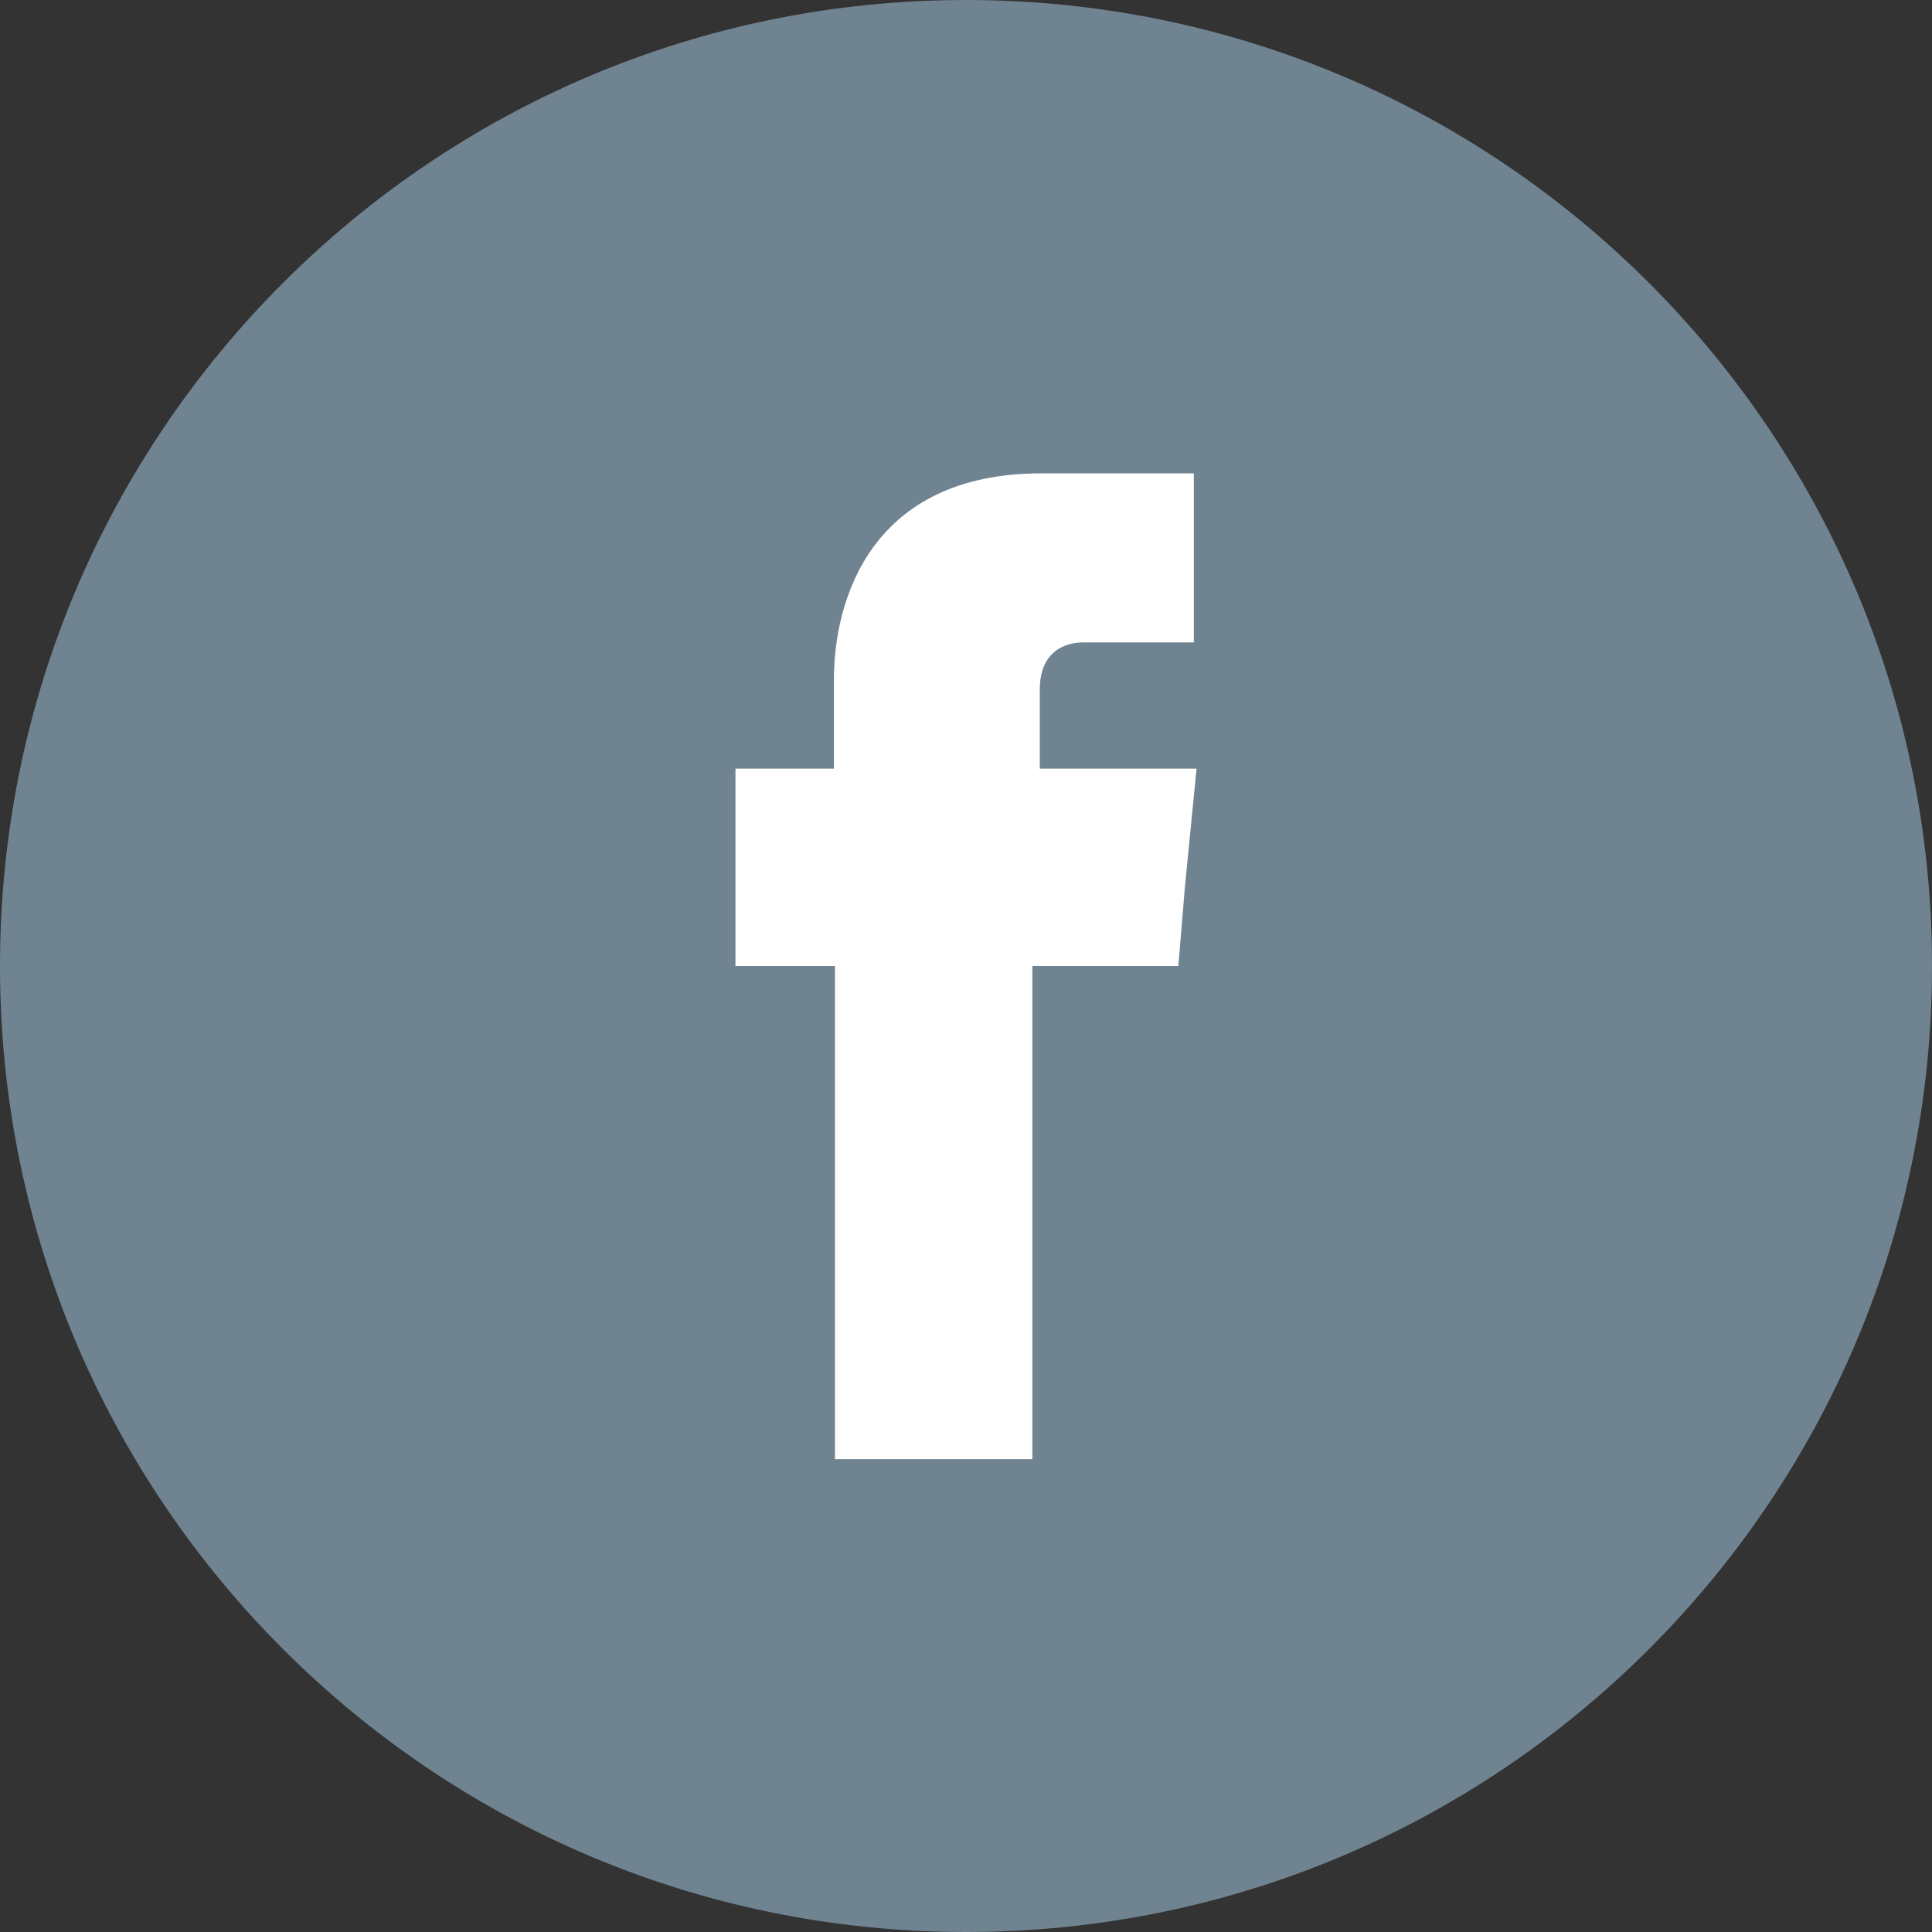
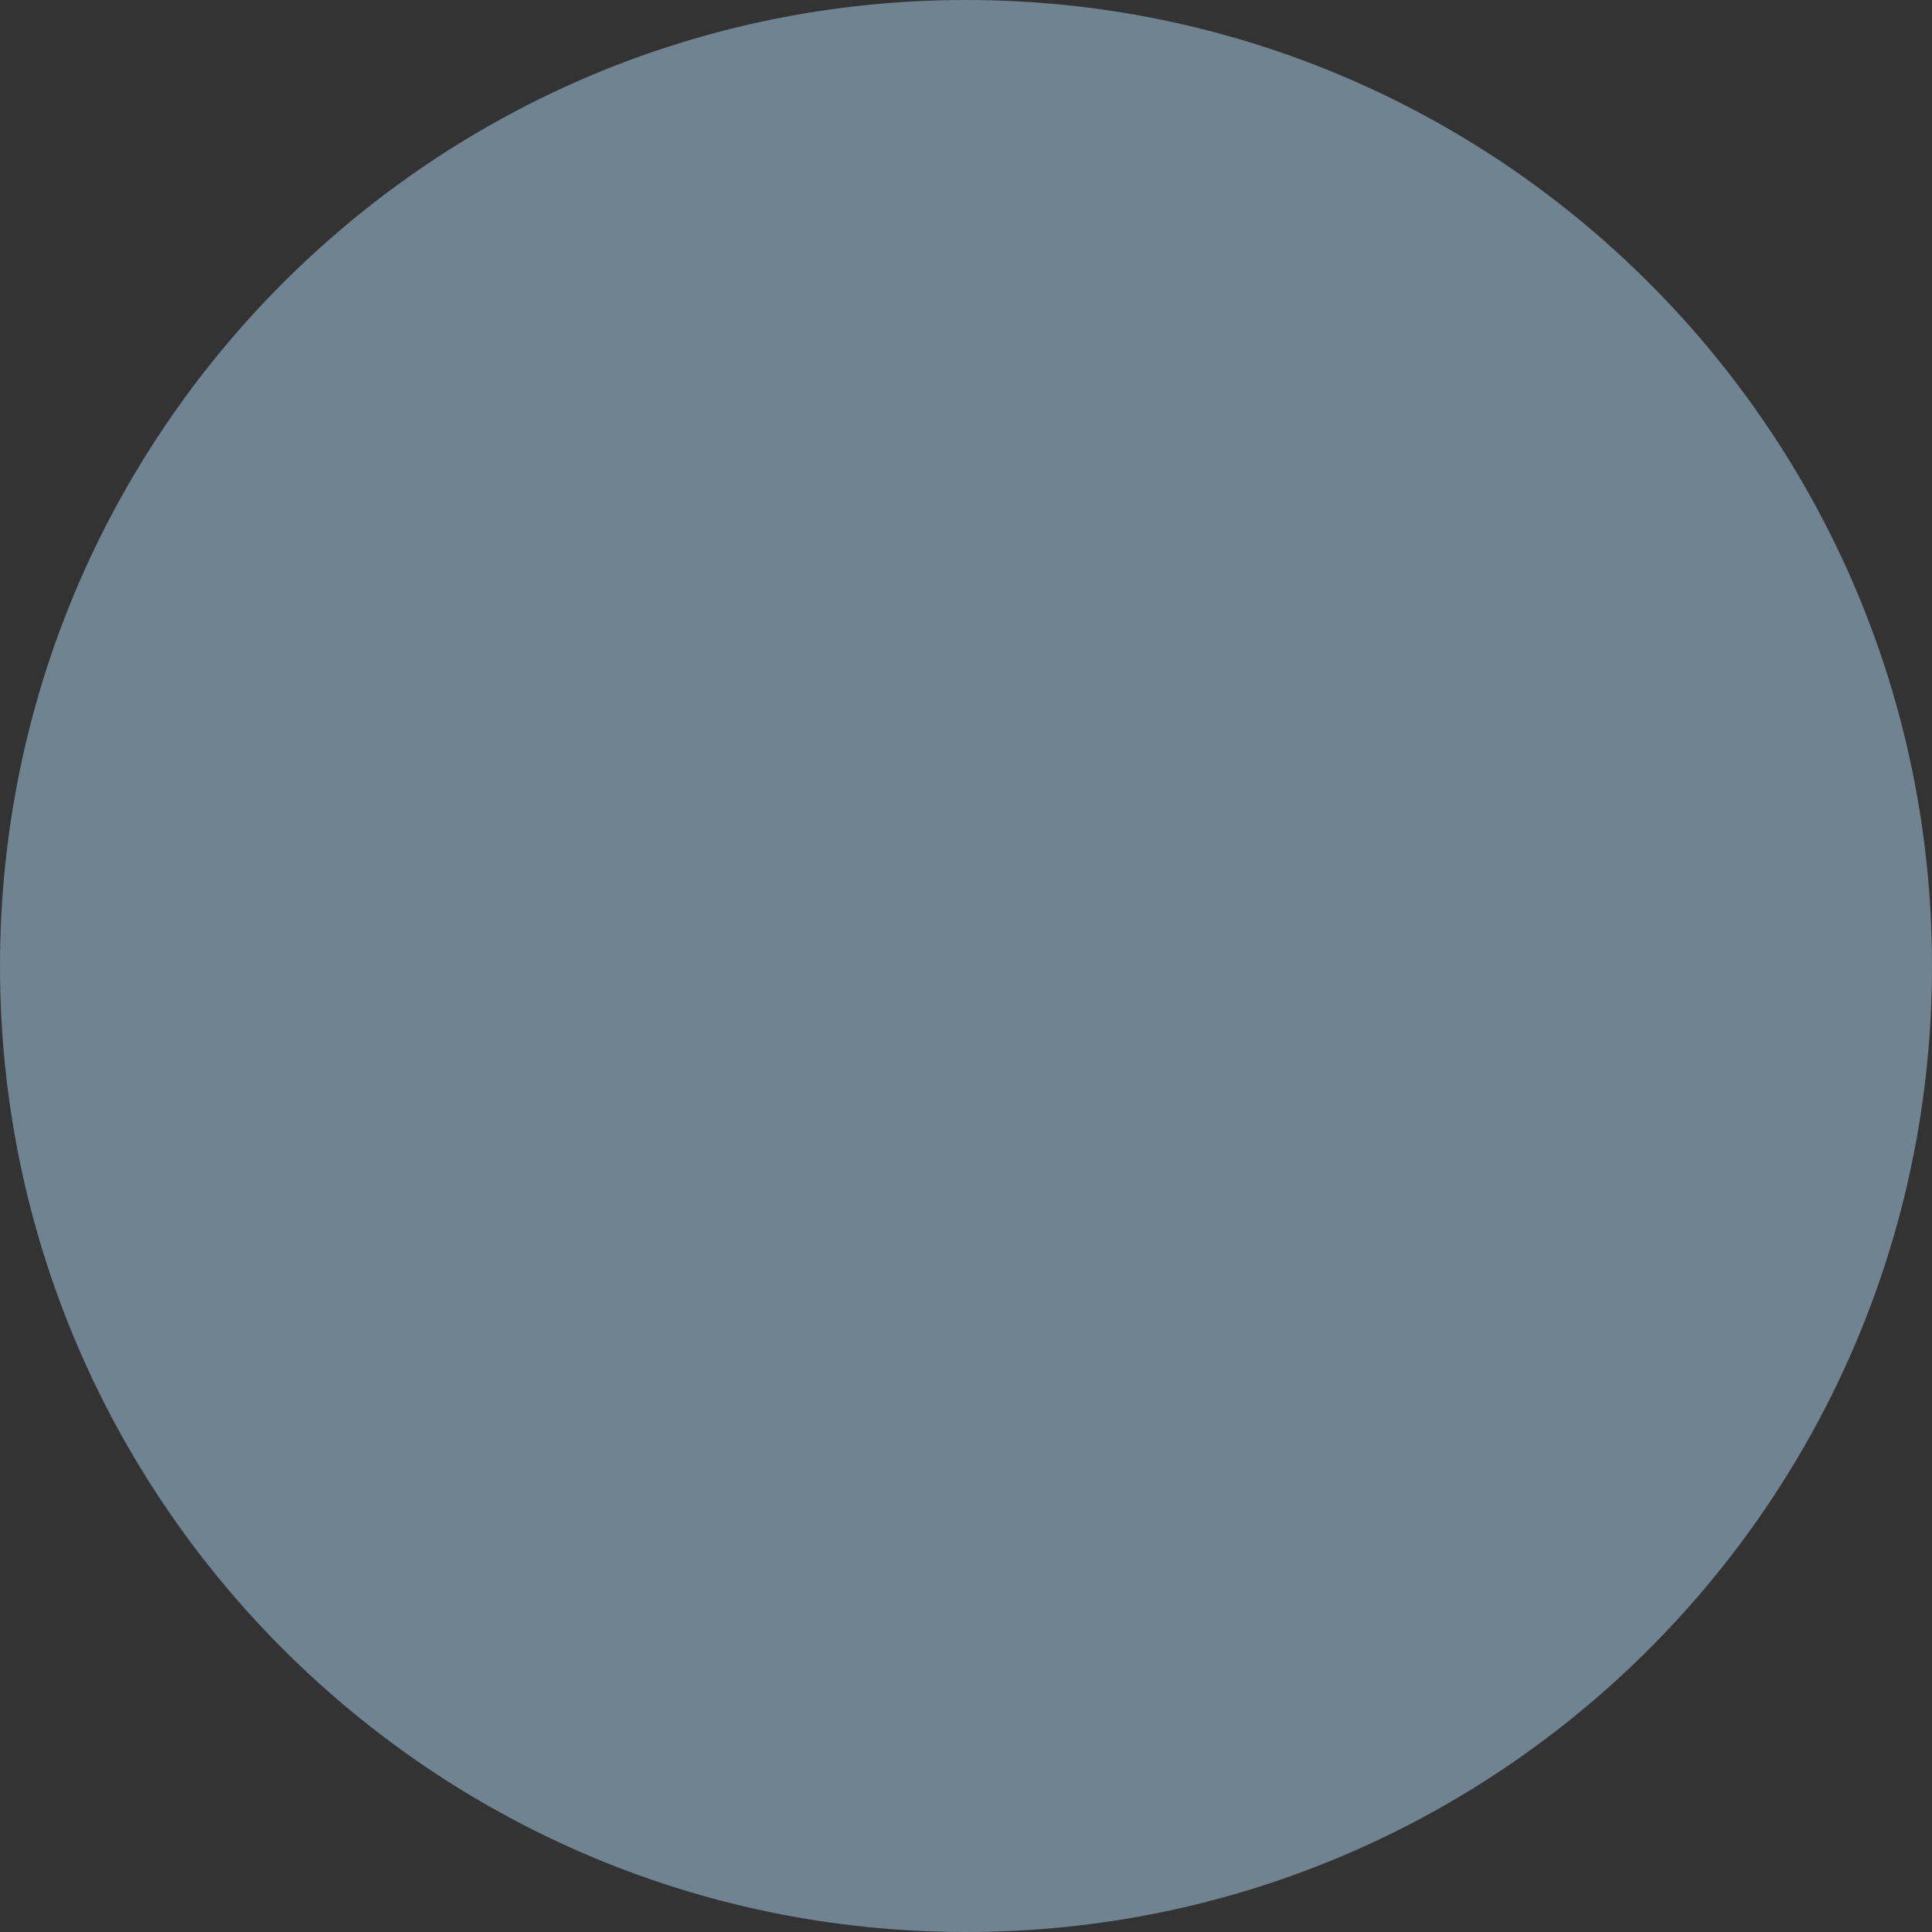
<svg xmlns="http://www.w3.org/2000/svg" xmlns:ns1="http://sodipodi.sourceforge.net/DTD/sodipodi-0.dtd" xmlns:ns2="http://www.inkscape.org/namespaces/inkscape" enable-background="new 0 0 512 512" height="512px" id="Layer_1" version="1.1" viewBox="0 0 512 512" width="512px" xml:space="preserve" ns1:docname="fb_verdegris.svg" ns2:version="0.92.2 (5c3e80d, 2017-08-06)">
  <rect x="0" y="0" width="512" height="512" fill="#333333" stroke="none" />
  <defs id="defs11" />
  <ns1:namedview pagecolor="#ffffff" bordercolor="#666666" borderopacity="1" objecttolerance="10" gridtolerance="10" guidetolerance="10" ns2:pageopacity="0" ns2:pageshadow="2" ns2:window-width="3200" ns2:window-height="1644" id="namedview9" showgrid="false" ns2:zoom="0.4609375" ns2:cx="256" ns2:cy="256" ns2:window-x="-16" ns2:window-y="-16" ns2:window-maximized="1" ns2:current-layer="Layer_1" />
  <path ns2:connector-curvature="0" id="path2" d="M 437.017,74.985 C 390.665,28.629 326.732,0 256,0 185.268,0 121.338,28.629 74.986,74.985 28.634,121.341 0,185.268 0,256 0,326.732 28.634,390.661 74.986,437.014 121.338,483.368 185.268,512 256,512 326.732,512 390.665,483.368 437.017,437.014 483.368,390.661 512,326.732 512,256 512,185.268 483.368,121.341 437.017,74.985 Z" style="fill:#708391;fill-opacity:1" />
-   <path style="clip-rule:evenodd;fill:#ffffff;fill-rule:evenodd" ns2:connector-curvature="0" id="path4" d="m 275.559,203.692 v -20.978 c 0,-10.064 6.664,-12.473 11.491,-12.473 4.675,0 29.338,0 29.338,0 v -44.795 h -40.4 c -44.933,0 -54.995,33.168 -54.995,54.716 v 23.529 H 194.906 V 235.301 256 h 26.365 c 0,59.393 0,130.695 0,130.695 h 52.309 c 0,0 0,-72.295 0,-130.695 h 38.693 l 1.707,-20.554 3.12,-31.754 z" />
</svg>